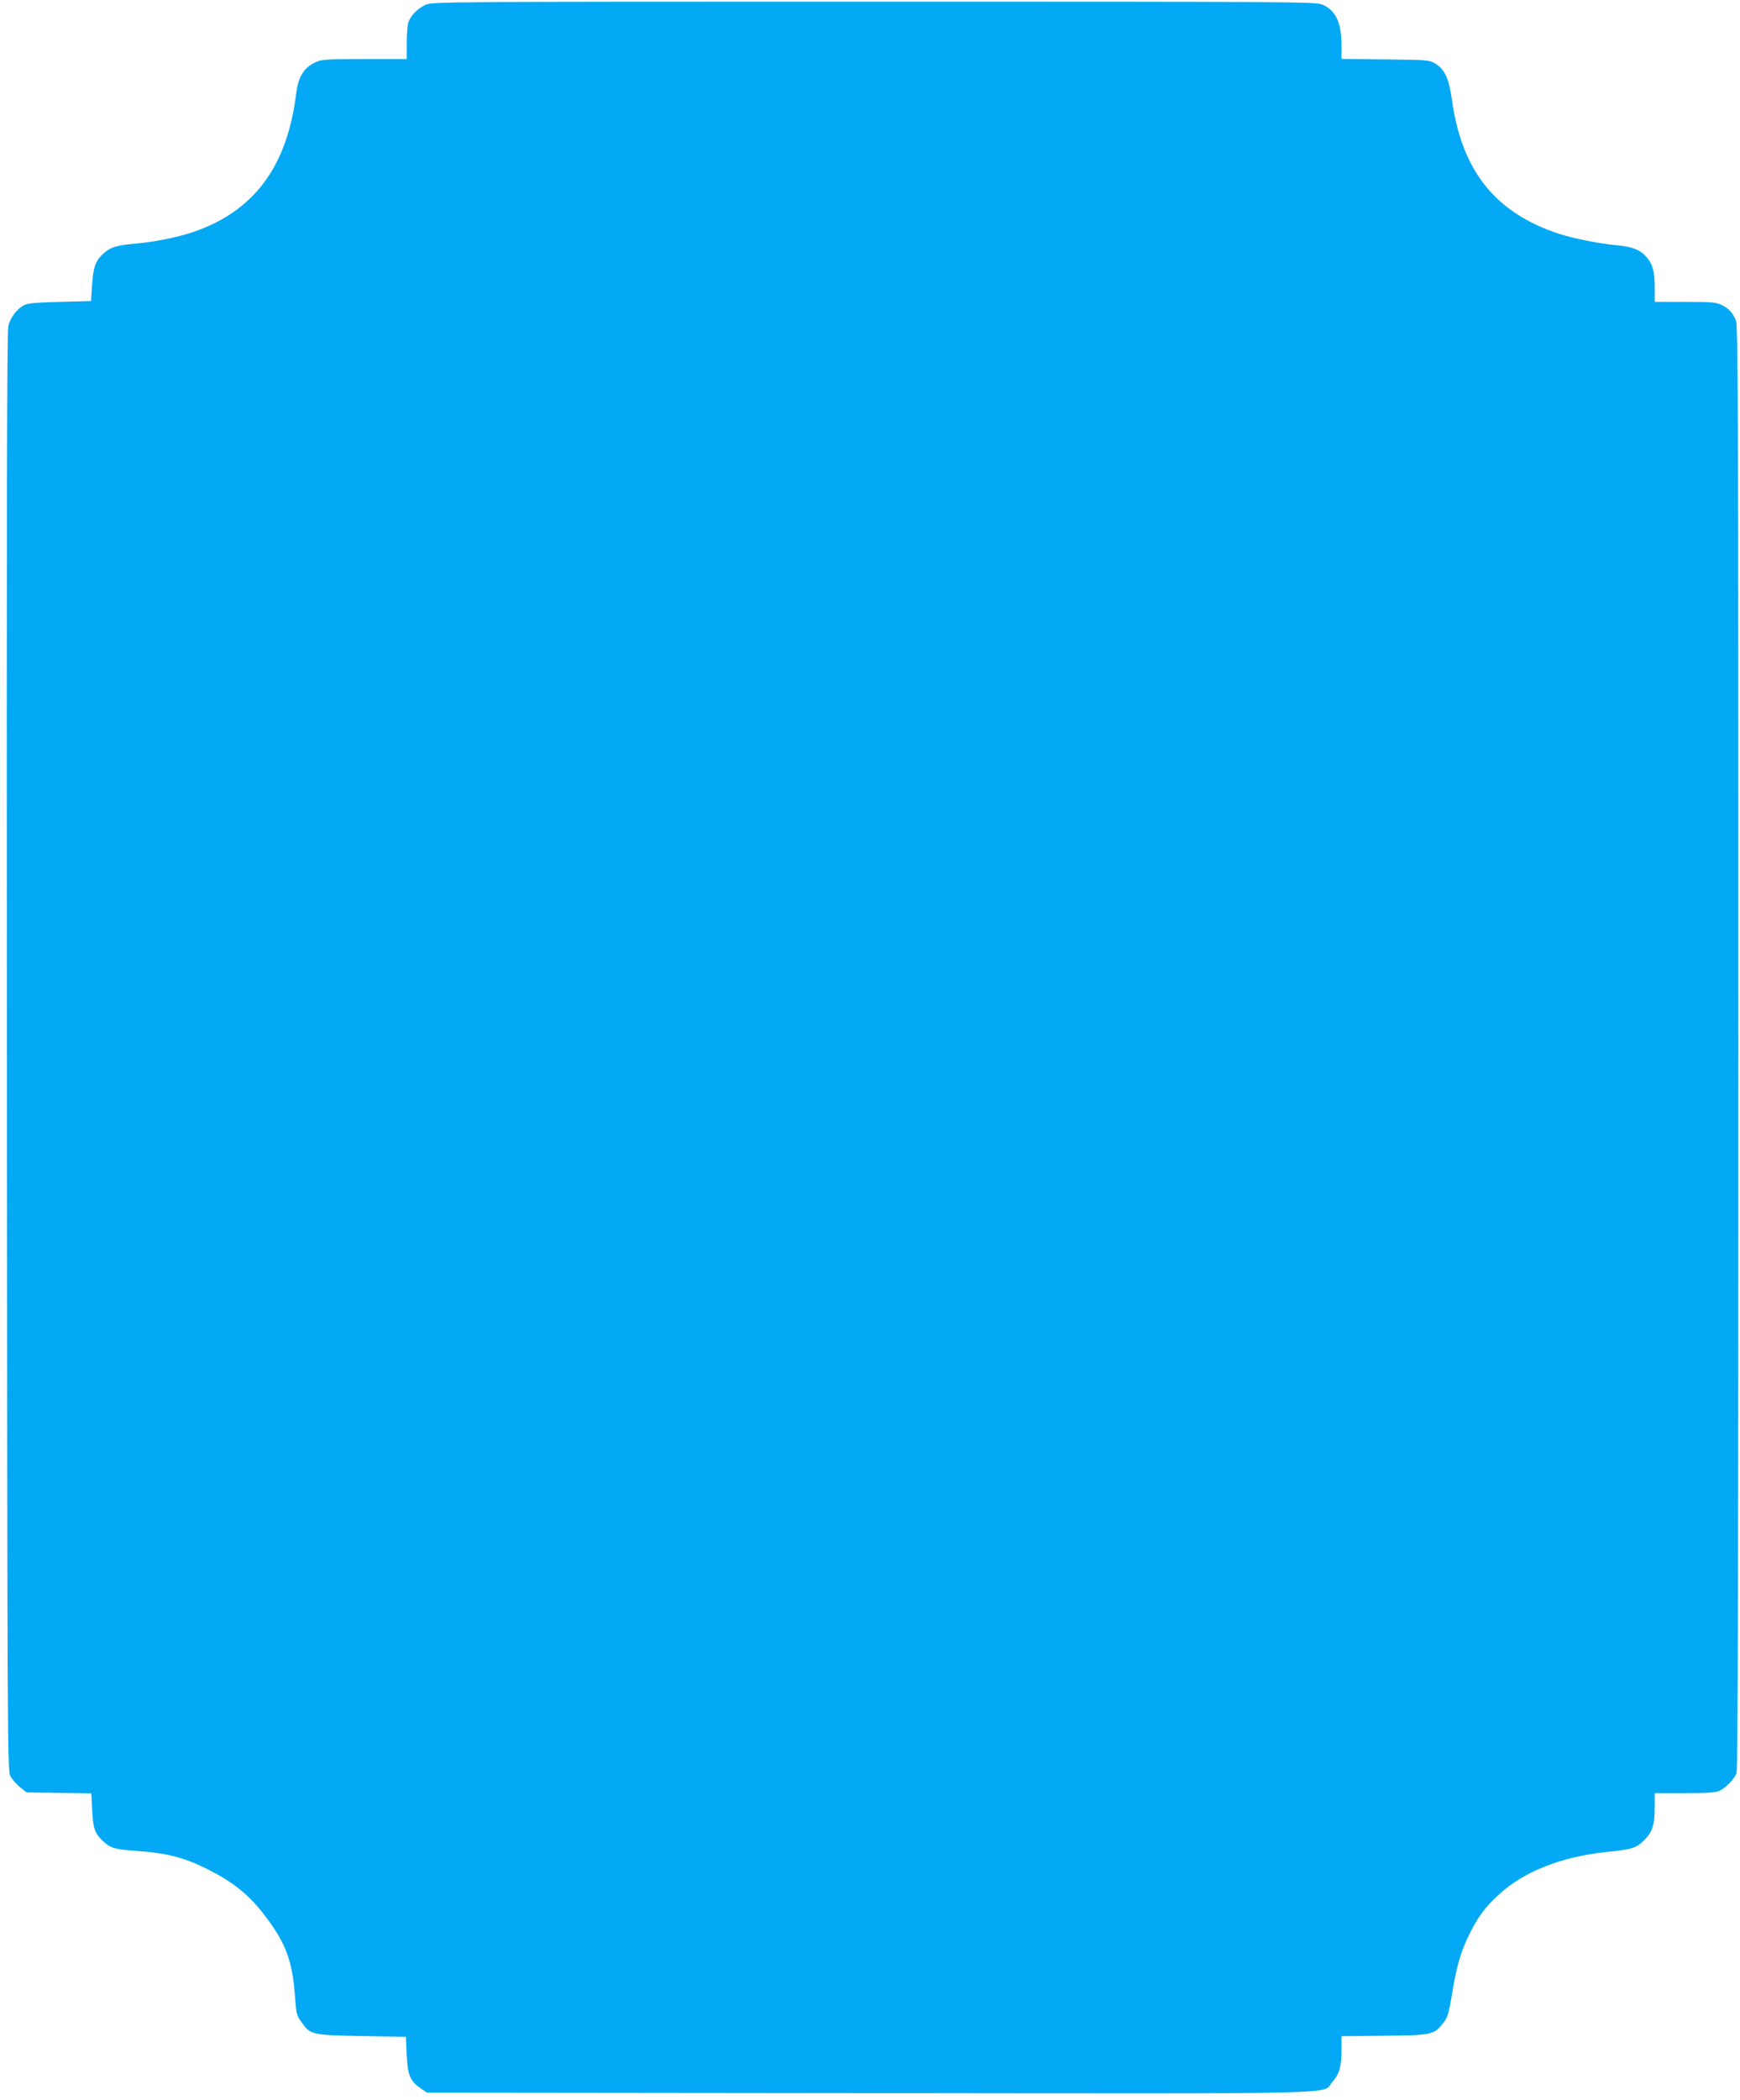
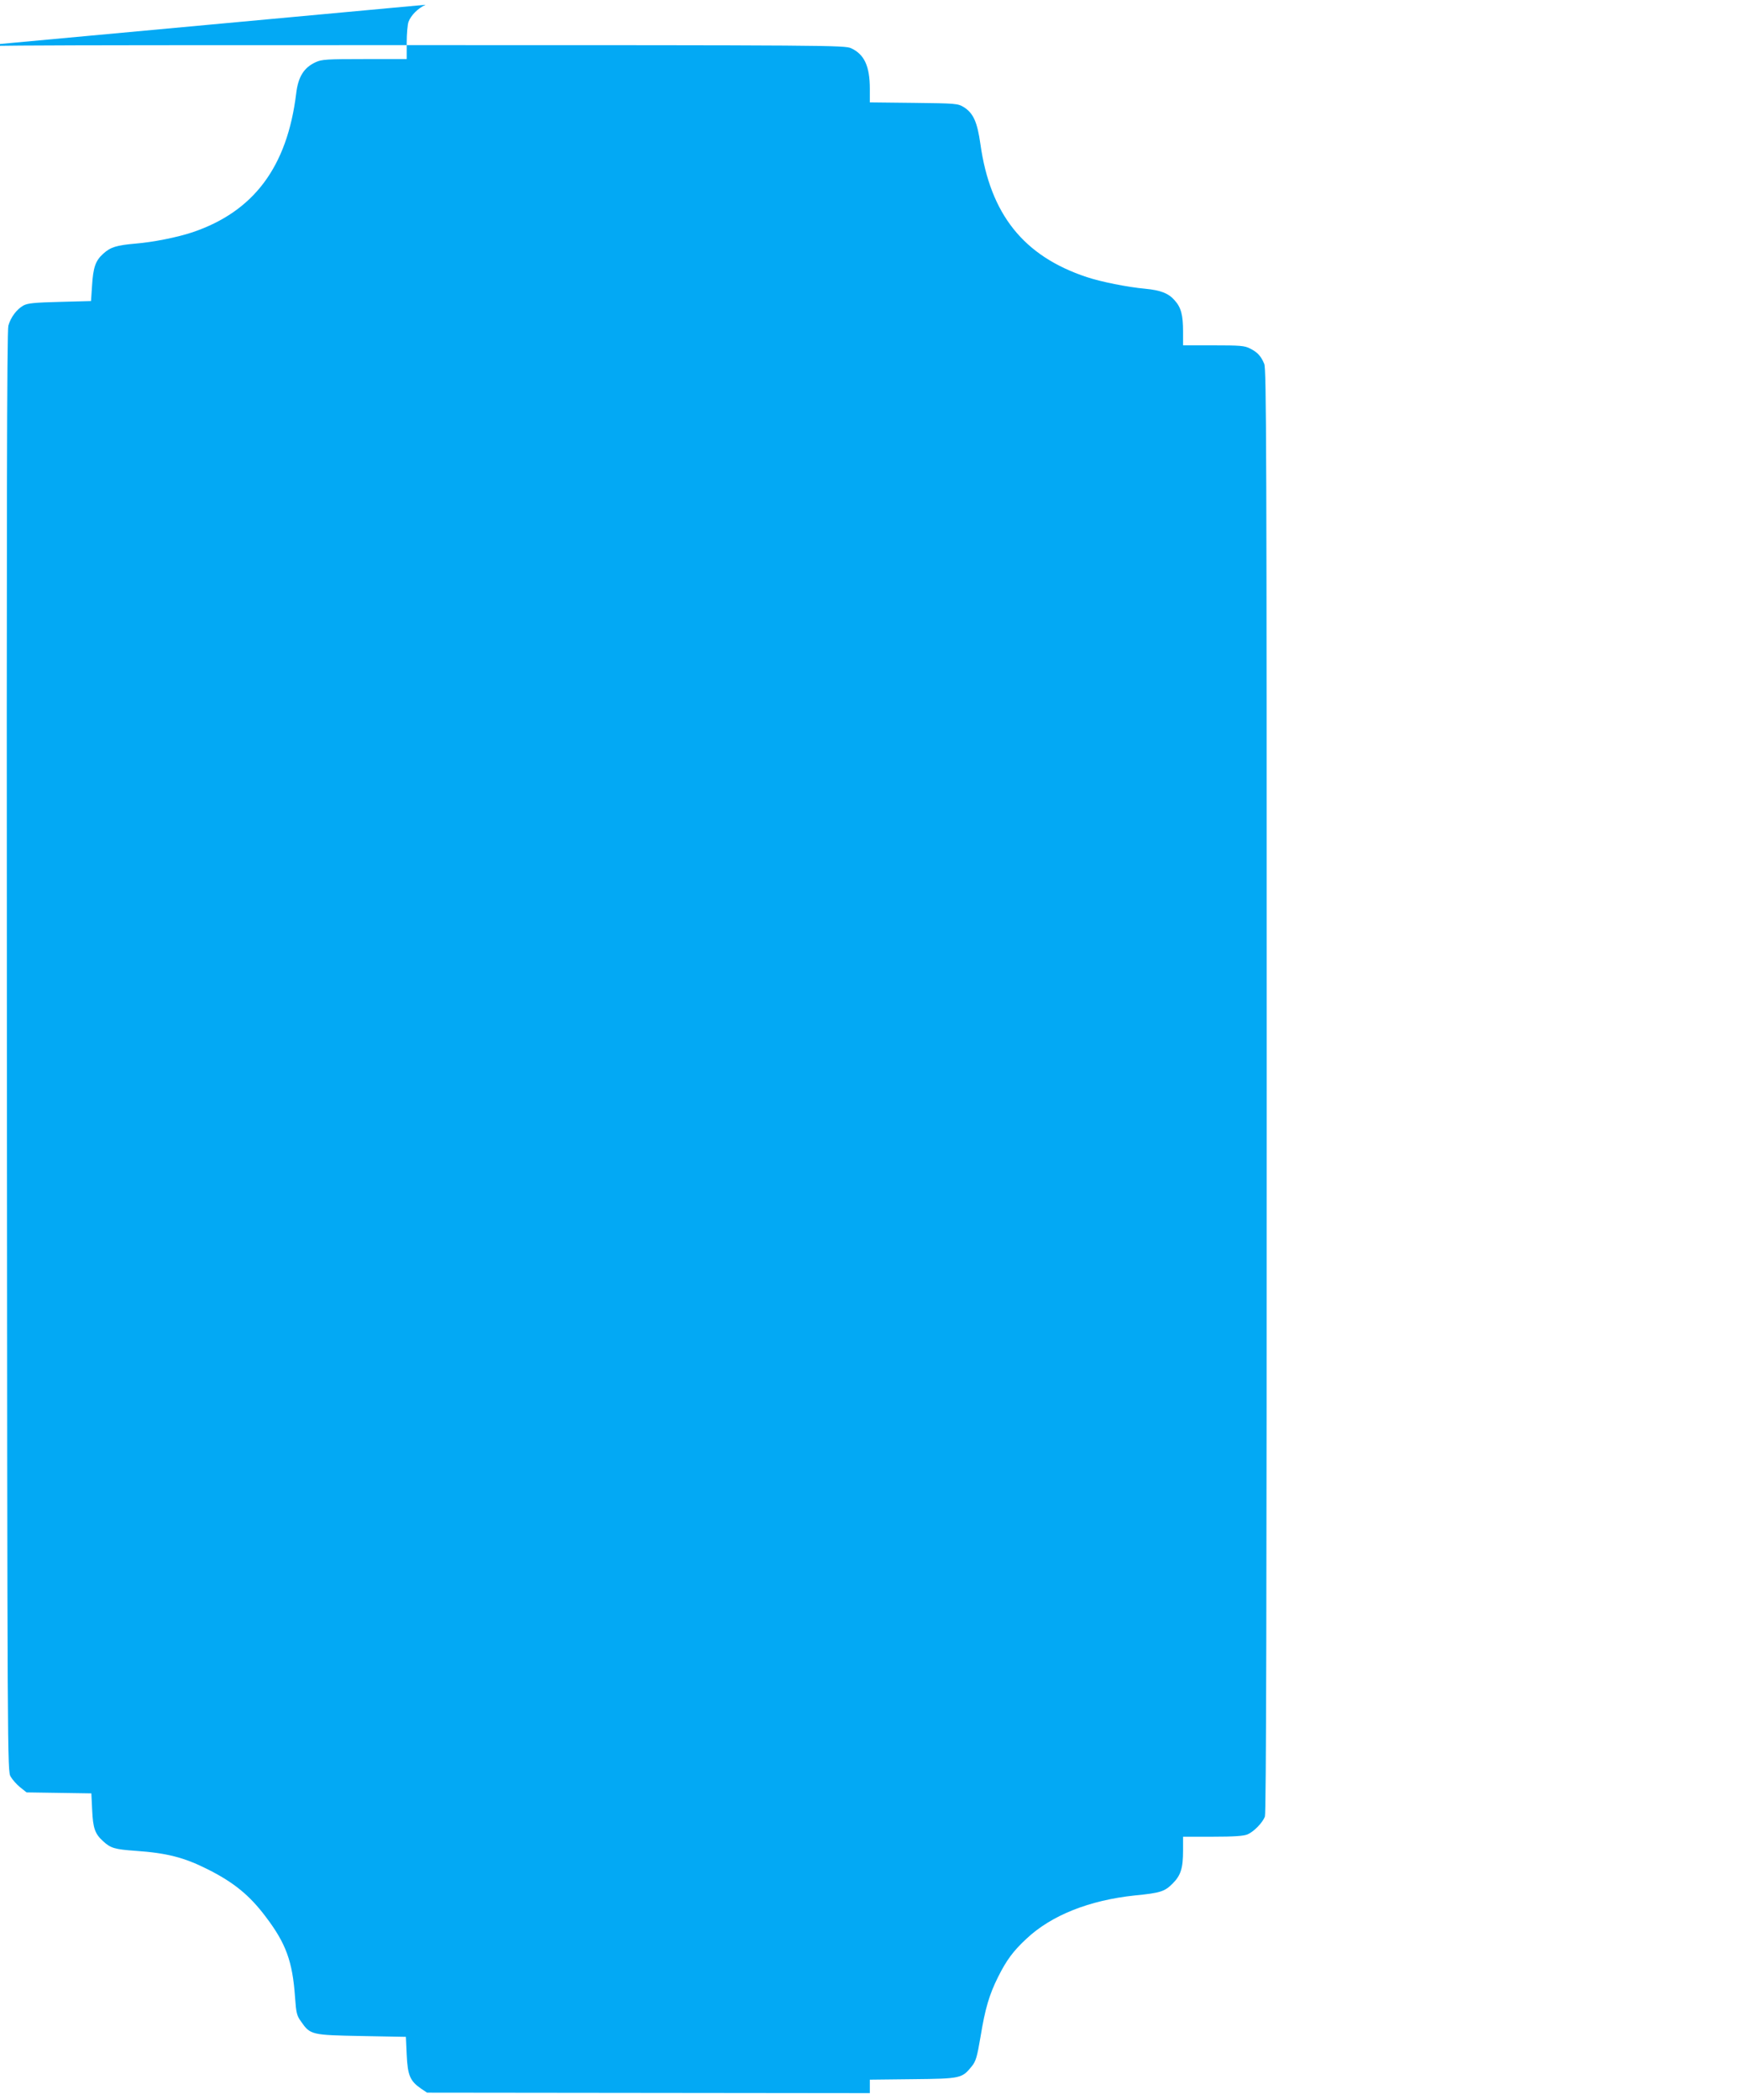
<svg xmlns="http://www.w3.org/2000/svg" version="1.0" width="1061pt" height="1280pt" viewBox="0 0 1061 1280" preserveAspectRatio="xMidYMid meet">
  <g transform="translate(0,1280) scale(0.1,-0.1)" fill="#03a9f4" stroke="none">
-     <path d="M2595 12771 c-47 -22 -89 -64 -104 -104 -6 -16 -11 -73 -11 -128 l0 -99 -257 0 c-229 0 -262 -2 -298 -19 -72 -33 -107 -89 -119 -191 -55 -448 -259 -720 -633 -846 -93 -31 -239 -60 -348 -69 -114 -10 -151 -21 -195 -61 -48 -43 -62 -83 -69 -199 l-6 -90 -190 -5 c-155 -4 -196 -8 -222 -22 -41 -23 -78 -72 -92 -123 -9 -30 -11 -1166 -9 -4425 3 -4364 3 -4385 23 -4419 11 -19 37 -48 58 -65 l39 -31 198 -3 197 -3 5 -102 c5 -110 17 -144 65 -188 47 -44 72 -51 197 -60 191 -13 298 -40 441 -112 160 -80 257 -159 356 -291 123 -162 163 -272 178 -489 7 -96 10 -112 37 -149 56 -81 63 -82 369 -88 l270 -5 5 -111 c6 -124 20 -158 88 -205 l36 -24 2700 -3 c3013 -3 2750 -9 2820 68 43 48 56 92 56 197 l0 82 263 3 c293 3 299 5 359 79 24 30 32 55 53 180 28 171 53 256 107 364 51 102 92 158 173 233 152 143 384 235 662 264 155 15 181 24 229 72 50 50 64 93 64 204 l0 82 180 0 c131 0 189 4 213 14 39 17 92 71 106 109 8 20 11 1348 11 4423 0 3932 -2 4399 -15 4431 -20 48 -41 71 -87 94 -33 17 -60 19 -223 19 l-185 0 0 83 c0 101 -12 148 -51 191 -37 43 -85 62 -179 71 -110 10 -269 42 -357 71 -386 128 -589 383 -649 812 -19 134 -43 187 -101 224 -37 22 -45 23 -305 26 l-268 3 0 82 c0 139 -34 211 -114 248 -40 18 -125 19 -2736 19 -2602 0 -2696 -1 -2735 -19z" />
+     <path d="M2595 12771 c-47 -22 -89 -64 -104 -104 -6 -16 -11 -73 -11 -128 l0 -99 -257 0 c-229 0 -262 -2 -298 -19 -72 -33 -107 -89 -119 -191 -55 -448 -259 -720 -633 -846 -93 -31 -239 -60 -348 -69 -114 -10 -151 -21 -195 -61 -48 -43 -62 -83 -69 -199 l-6 -90 -190 -5 c-155 -4 -196 -8 -222 -22 -41 -23 -78 -72 -92 -123 -9 -30 -11 -1166 -9 -4425 3 -4364 3 -4385 23 -4419 11 -19 37 -48 58 -65 l39 -31 198 -3 197 -3 5 -102 c5 -110 17 -144 65 -188 47 -44 72 -51 197 -60 191 -13 298 -40 441 -112 160 -80 257 -159 356 -291 123 -162 163 -272 178 -489 7 -96 10 -112 37 -149 56 -81 63 -82 369 -88 l270 -5 5 -111 c6 -124 20 -158 88 -205 l36 -24 2700 -3 l0 82 263 3 c293 3 299 5 359 79 24 30 32 55 53 180 28 171 53 256 107 364 51 102 92 158 173 233 152 143 384 235 662 264 155 15 181 24 229 72 50 50 64 93 64 204 l0 82 180 0 c131 0 189 4 213 14 39 17 92 71 106 109 8 20 11 1348 11 4423 0 3932 -2 4399 -15 4431 -20 48 -41 71 -87 94 -33 17 -60 19 -223 19 l-185 0 0 83 c0 101 -12 148 -51 191 -37 43 -85 62 -179 71 -110 10 -269 42 -357 71 -386 128 -589 383 -649 812 -19 134 -43 187 -101 224 -37 22 -45 23 -305 26 l-268 3 0 82 c0 139 -34 211 -114 248 -40 18 -125 19 -2736 19 -2602 0 -2696 -1 -2735 -19z" />
  </g>
</svg>